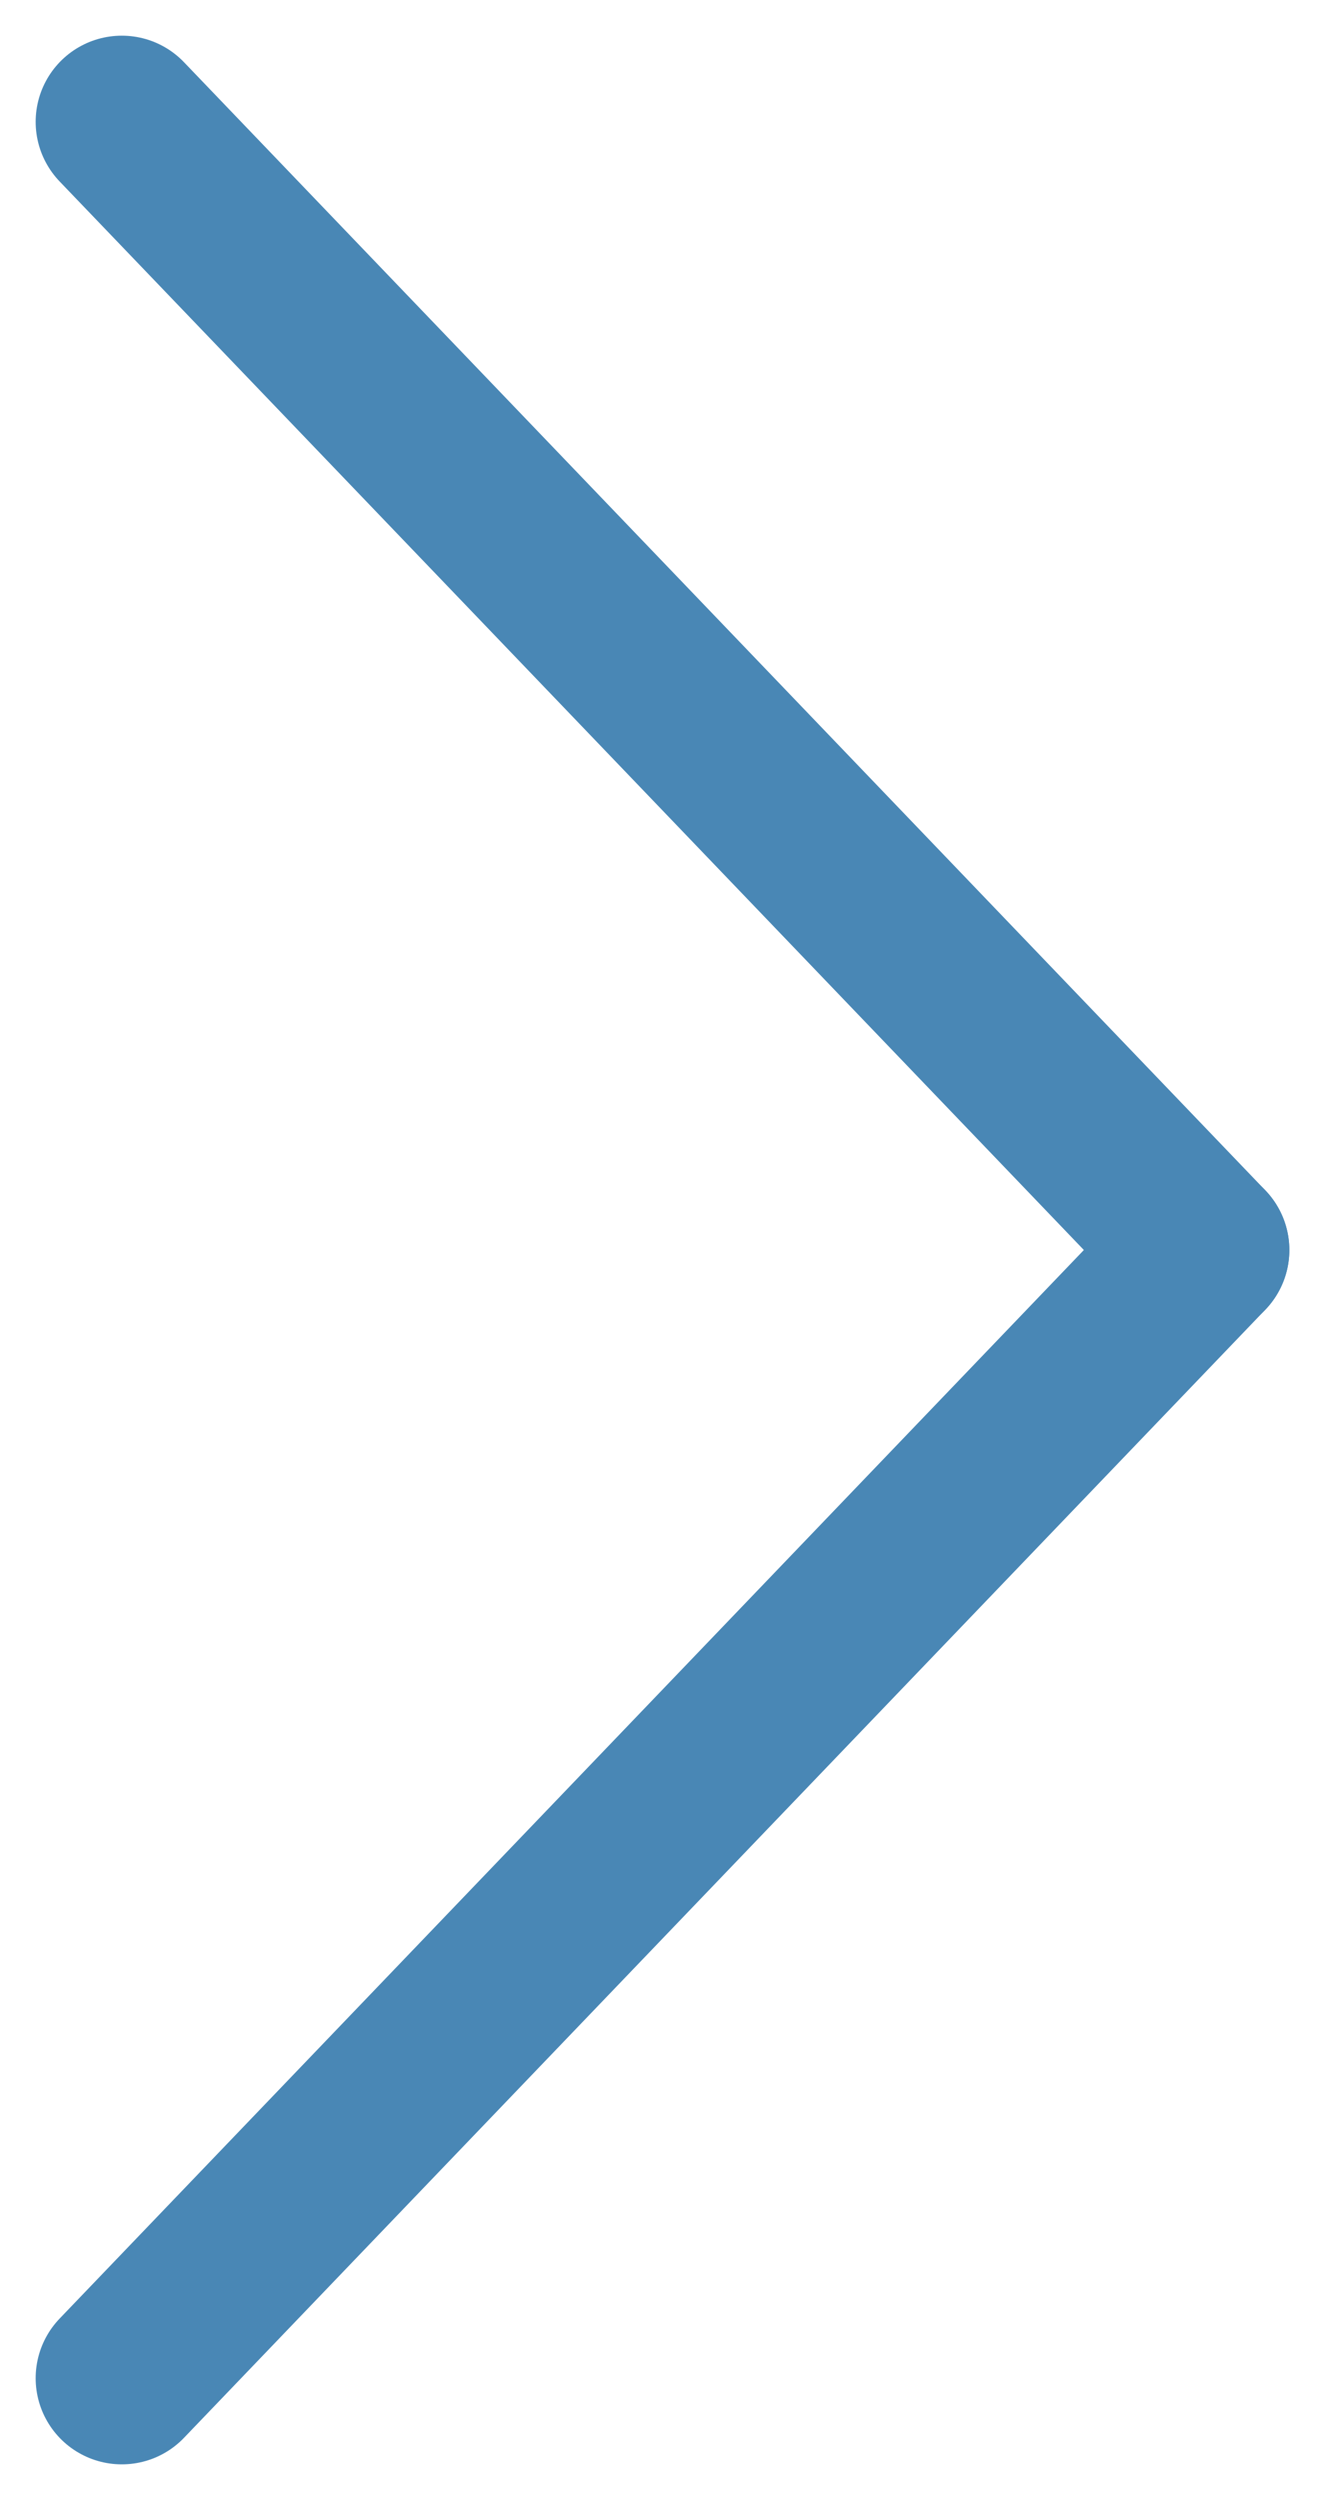
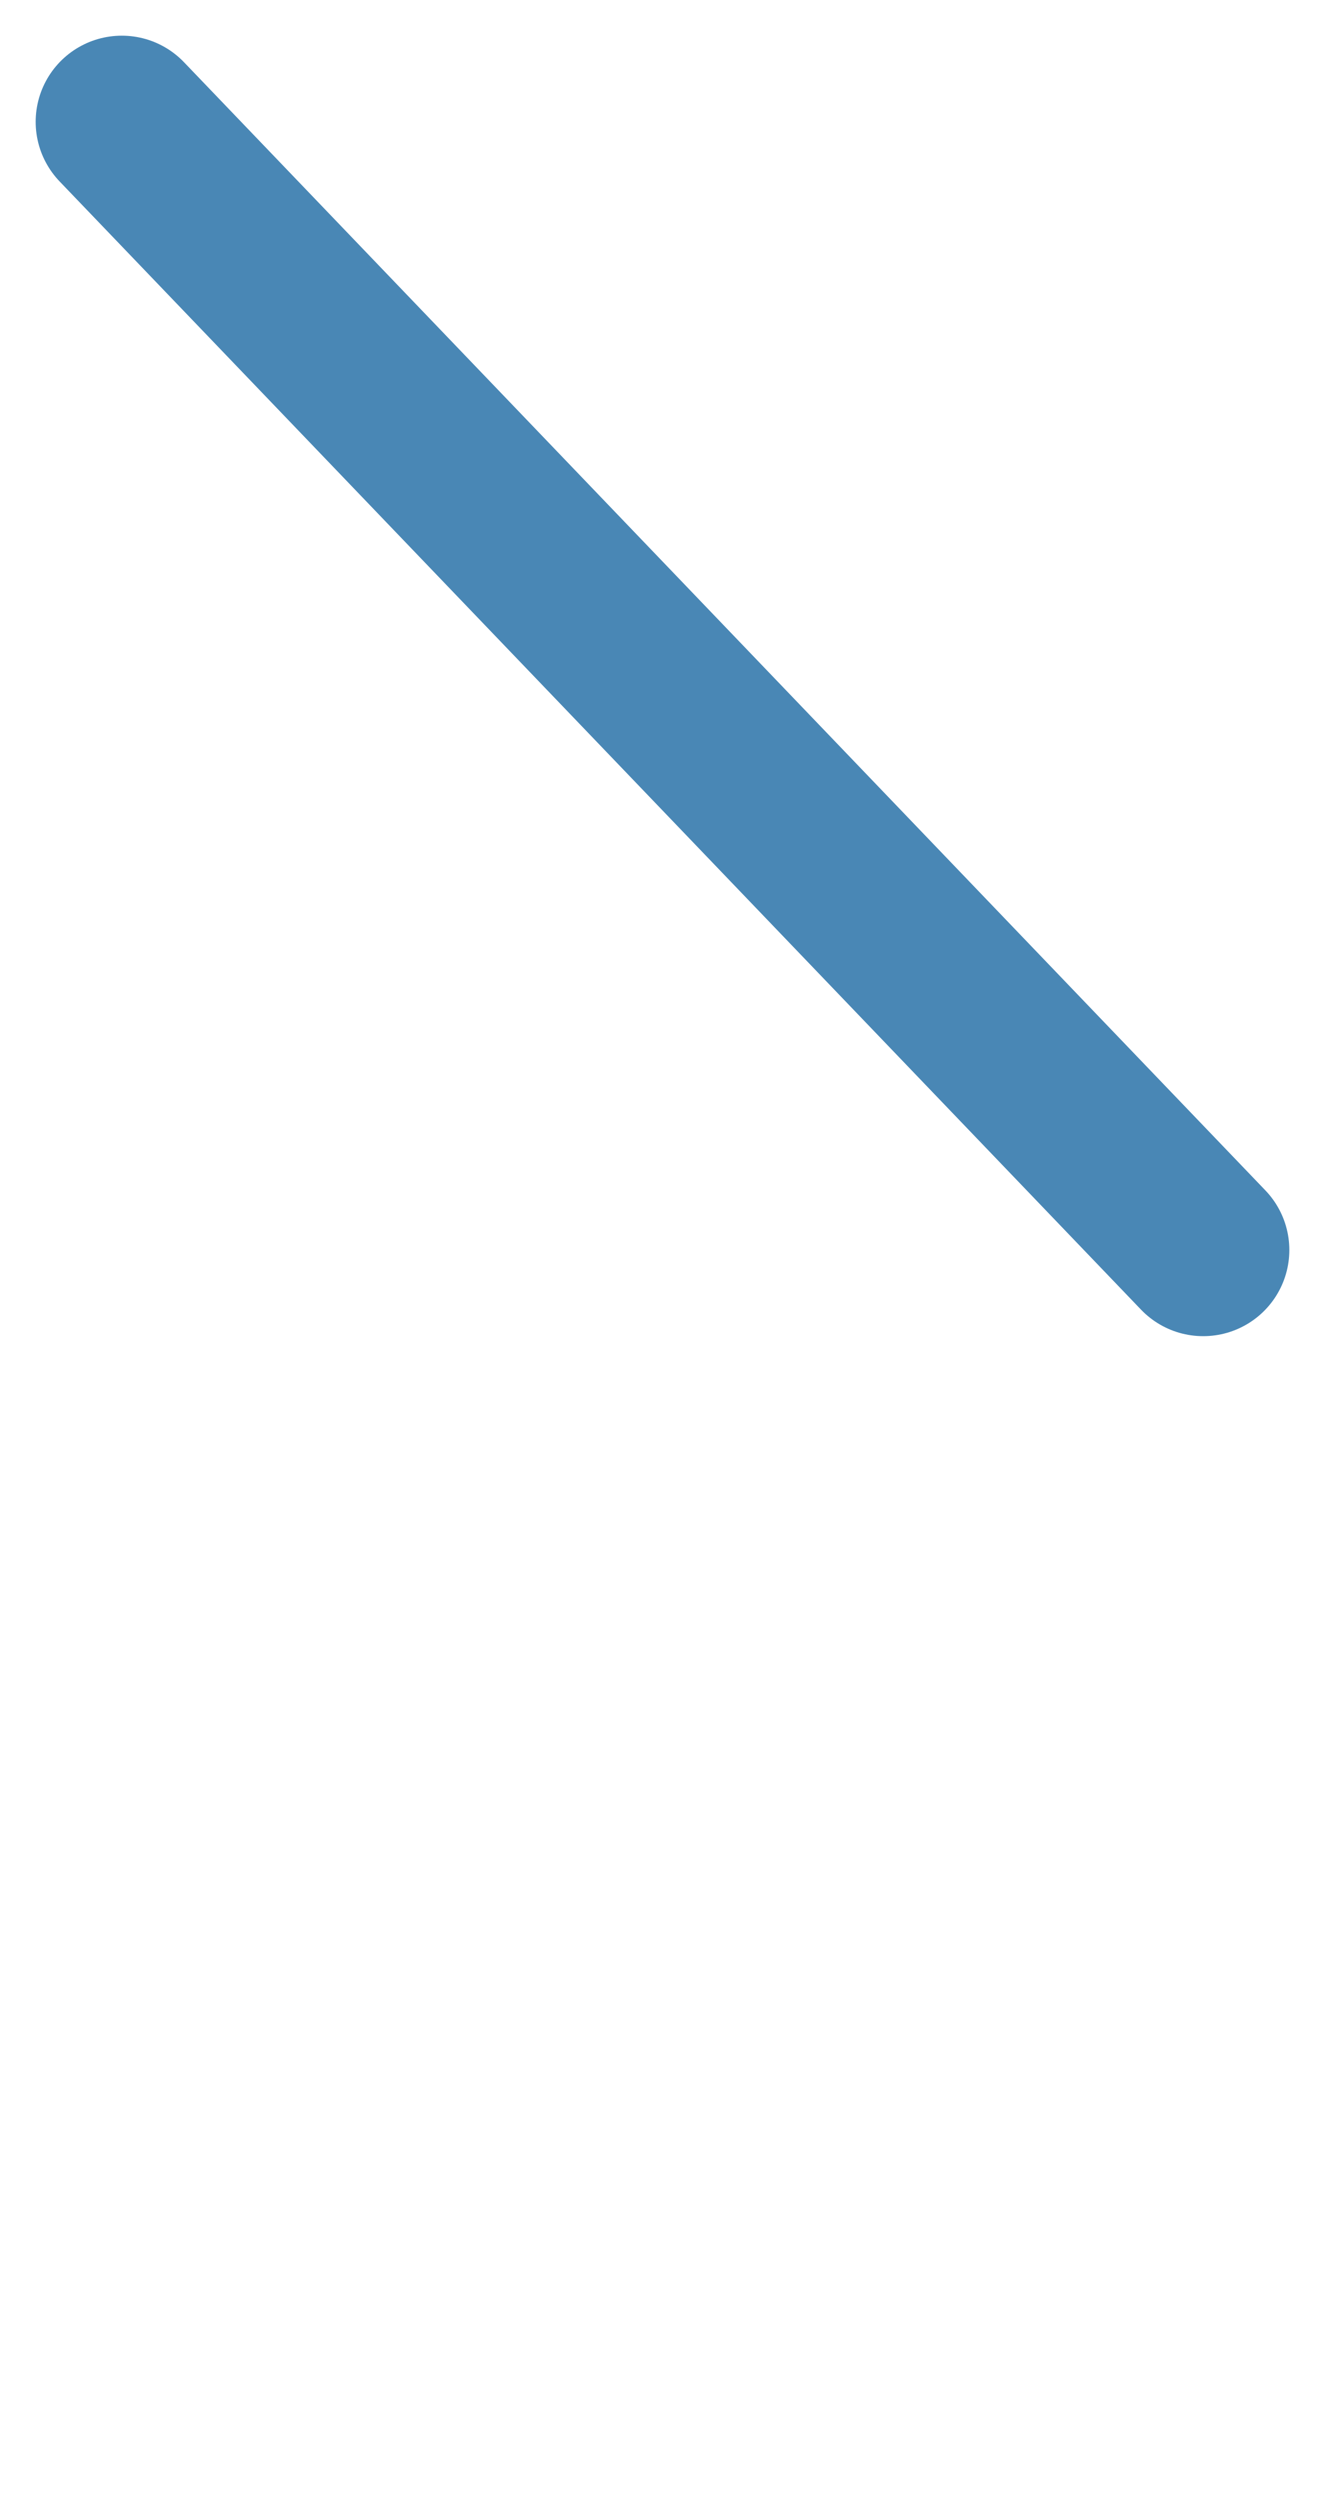
<svg xmlns="http://www.w3.org/2000/svg" width="30.763" height="58.032" viewBox="0 0 30.763 58.032">
  <g id="right-icon" transform="translate(2.828 55.204) rotate(-90)">
-     <line id="Line_15" data-name="Line 15" x2="26.188" y2="25.107" transform="translate(0 0)" fill="none" stroke="#4987b5" stroke-linecap="round" stroke-width="4" />
    <line id="Line_16" data-name="Line 16" x1="26.188" y2="25.107" transform="translate(26.188 0)" fill="none" stroke="#4987b5" stroke-linecap="round" stroke-width="4" />
  </g>
</svg>